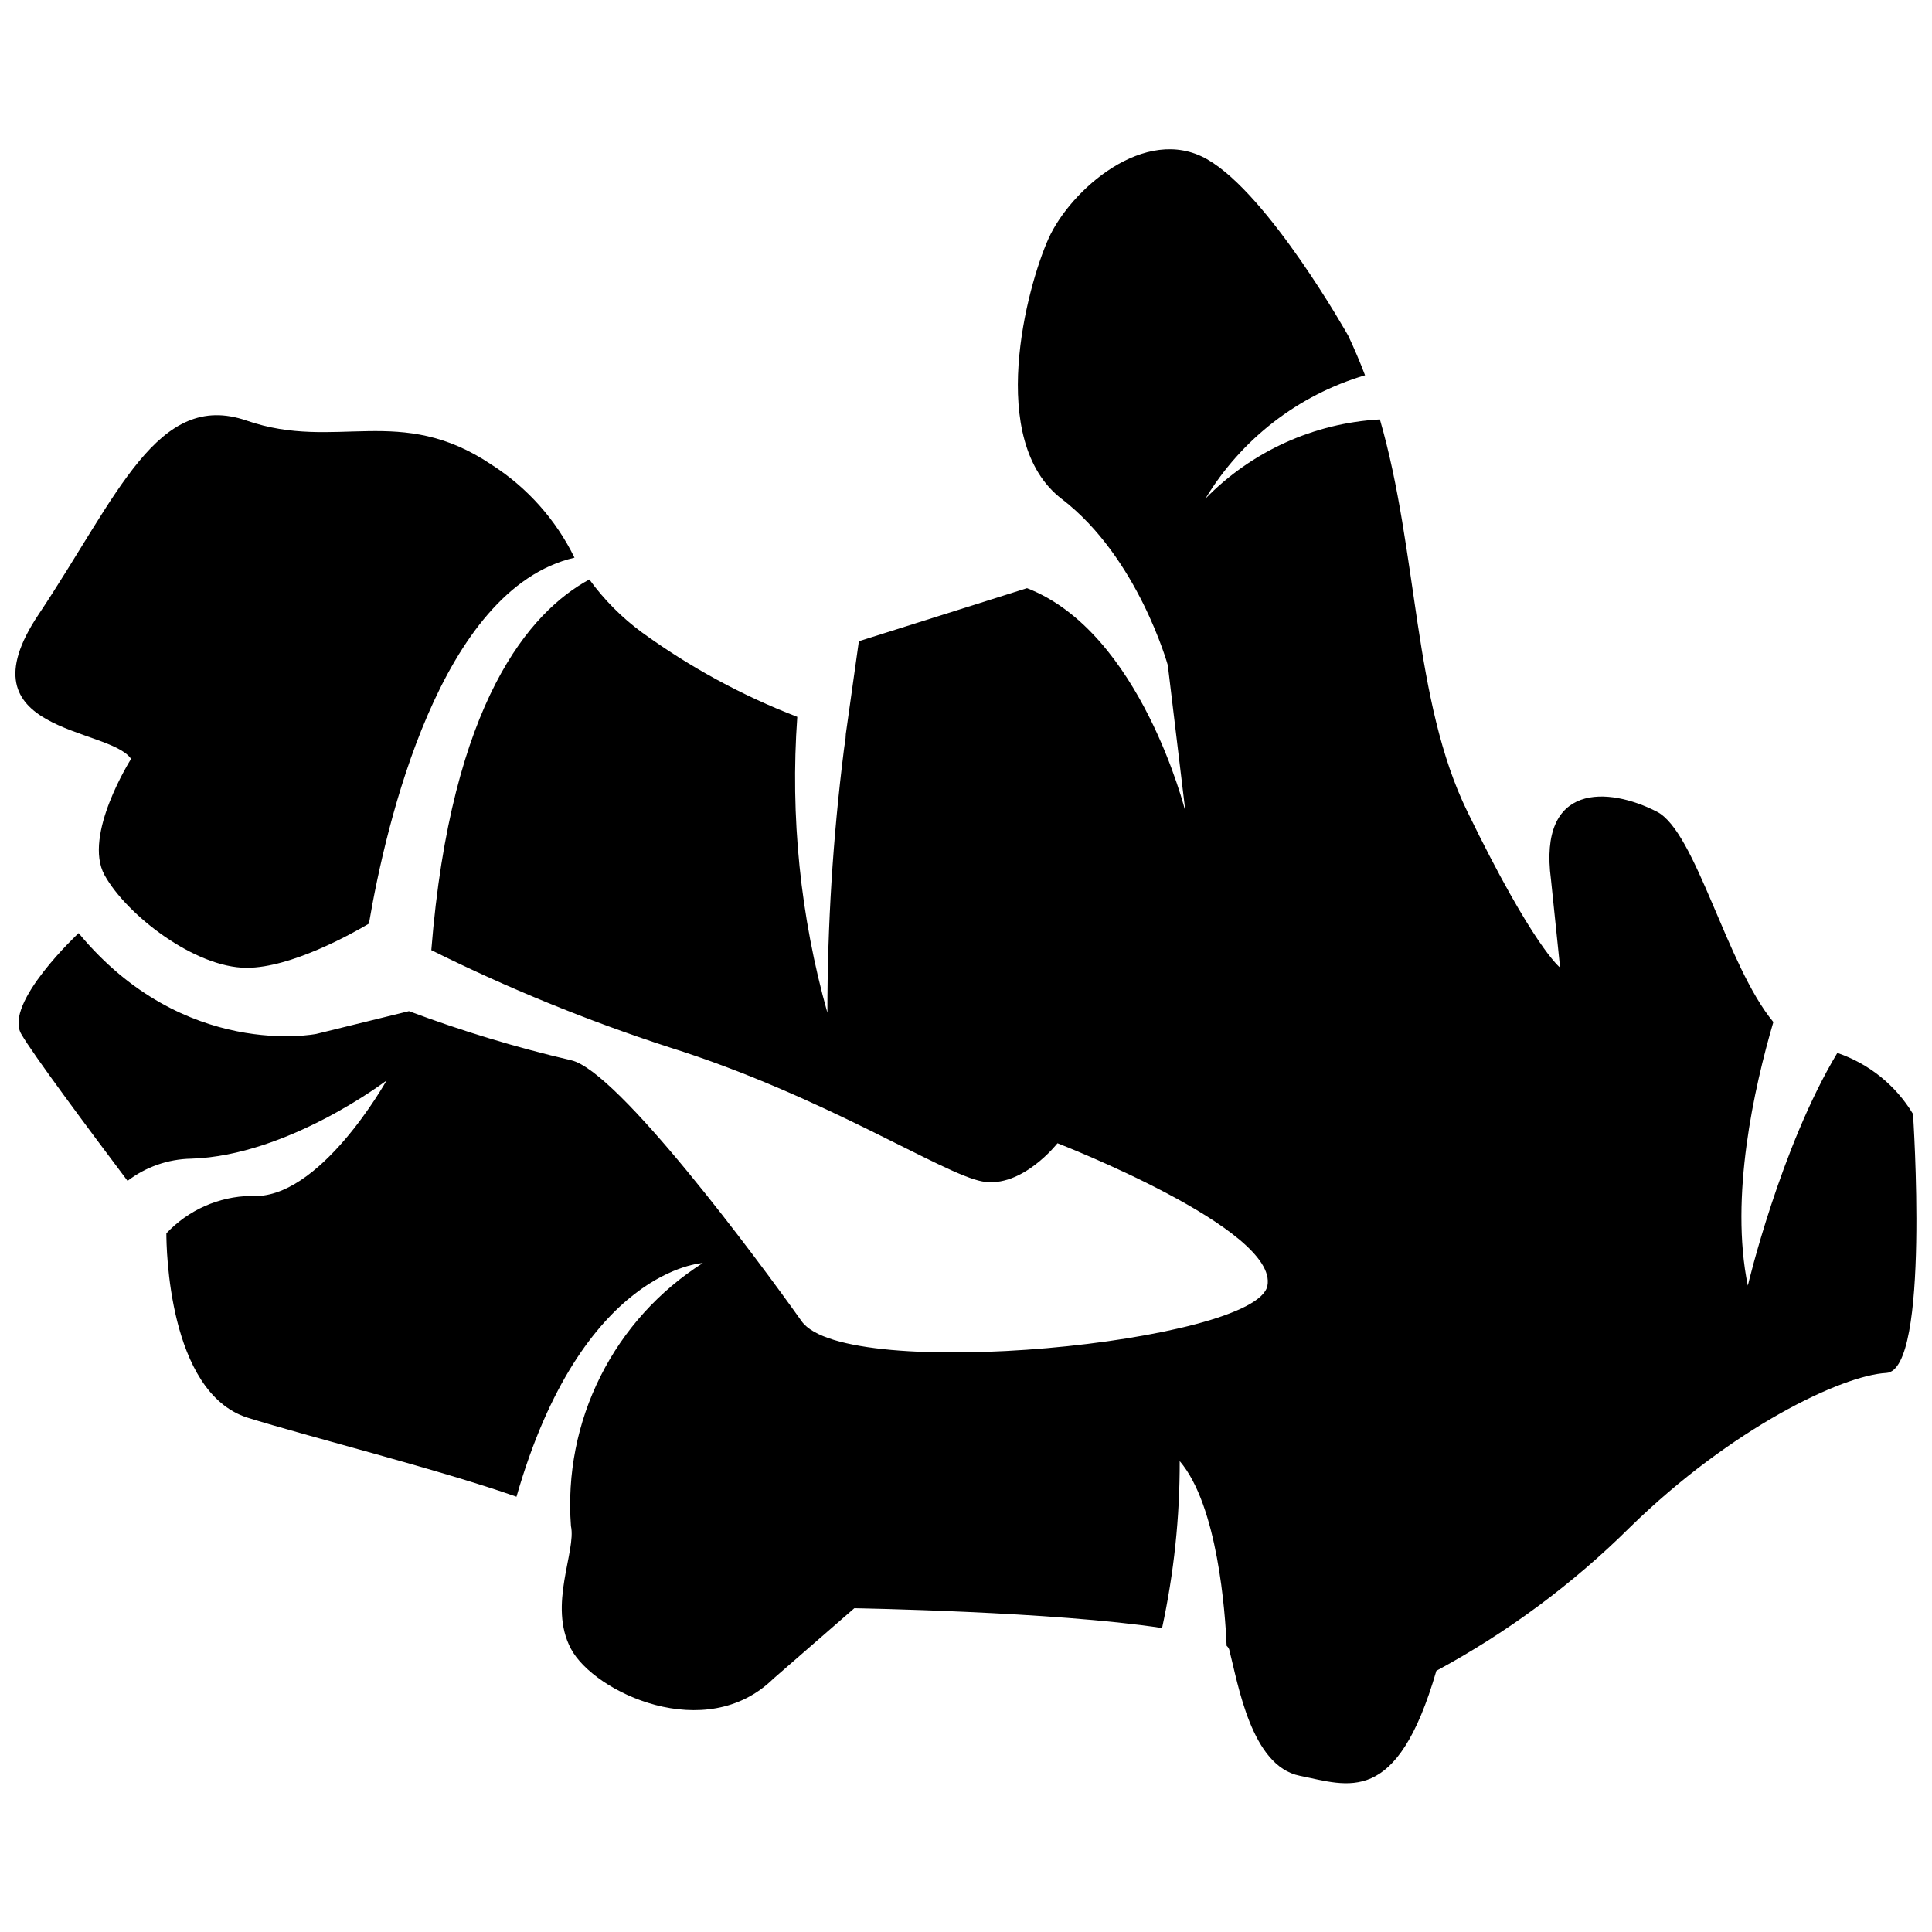
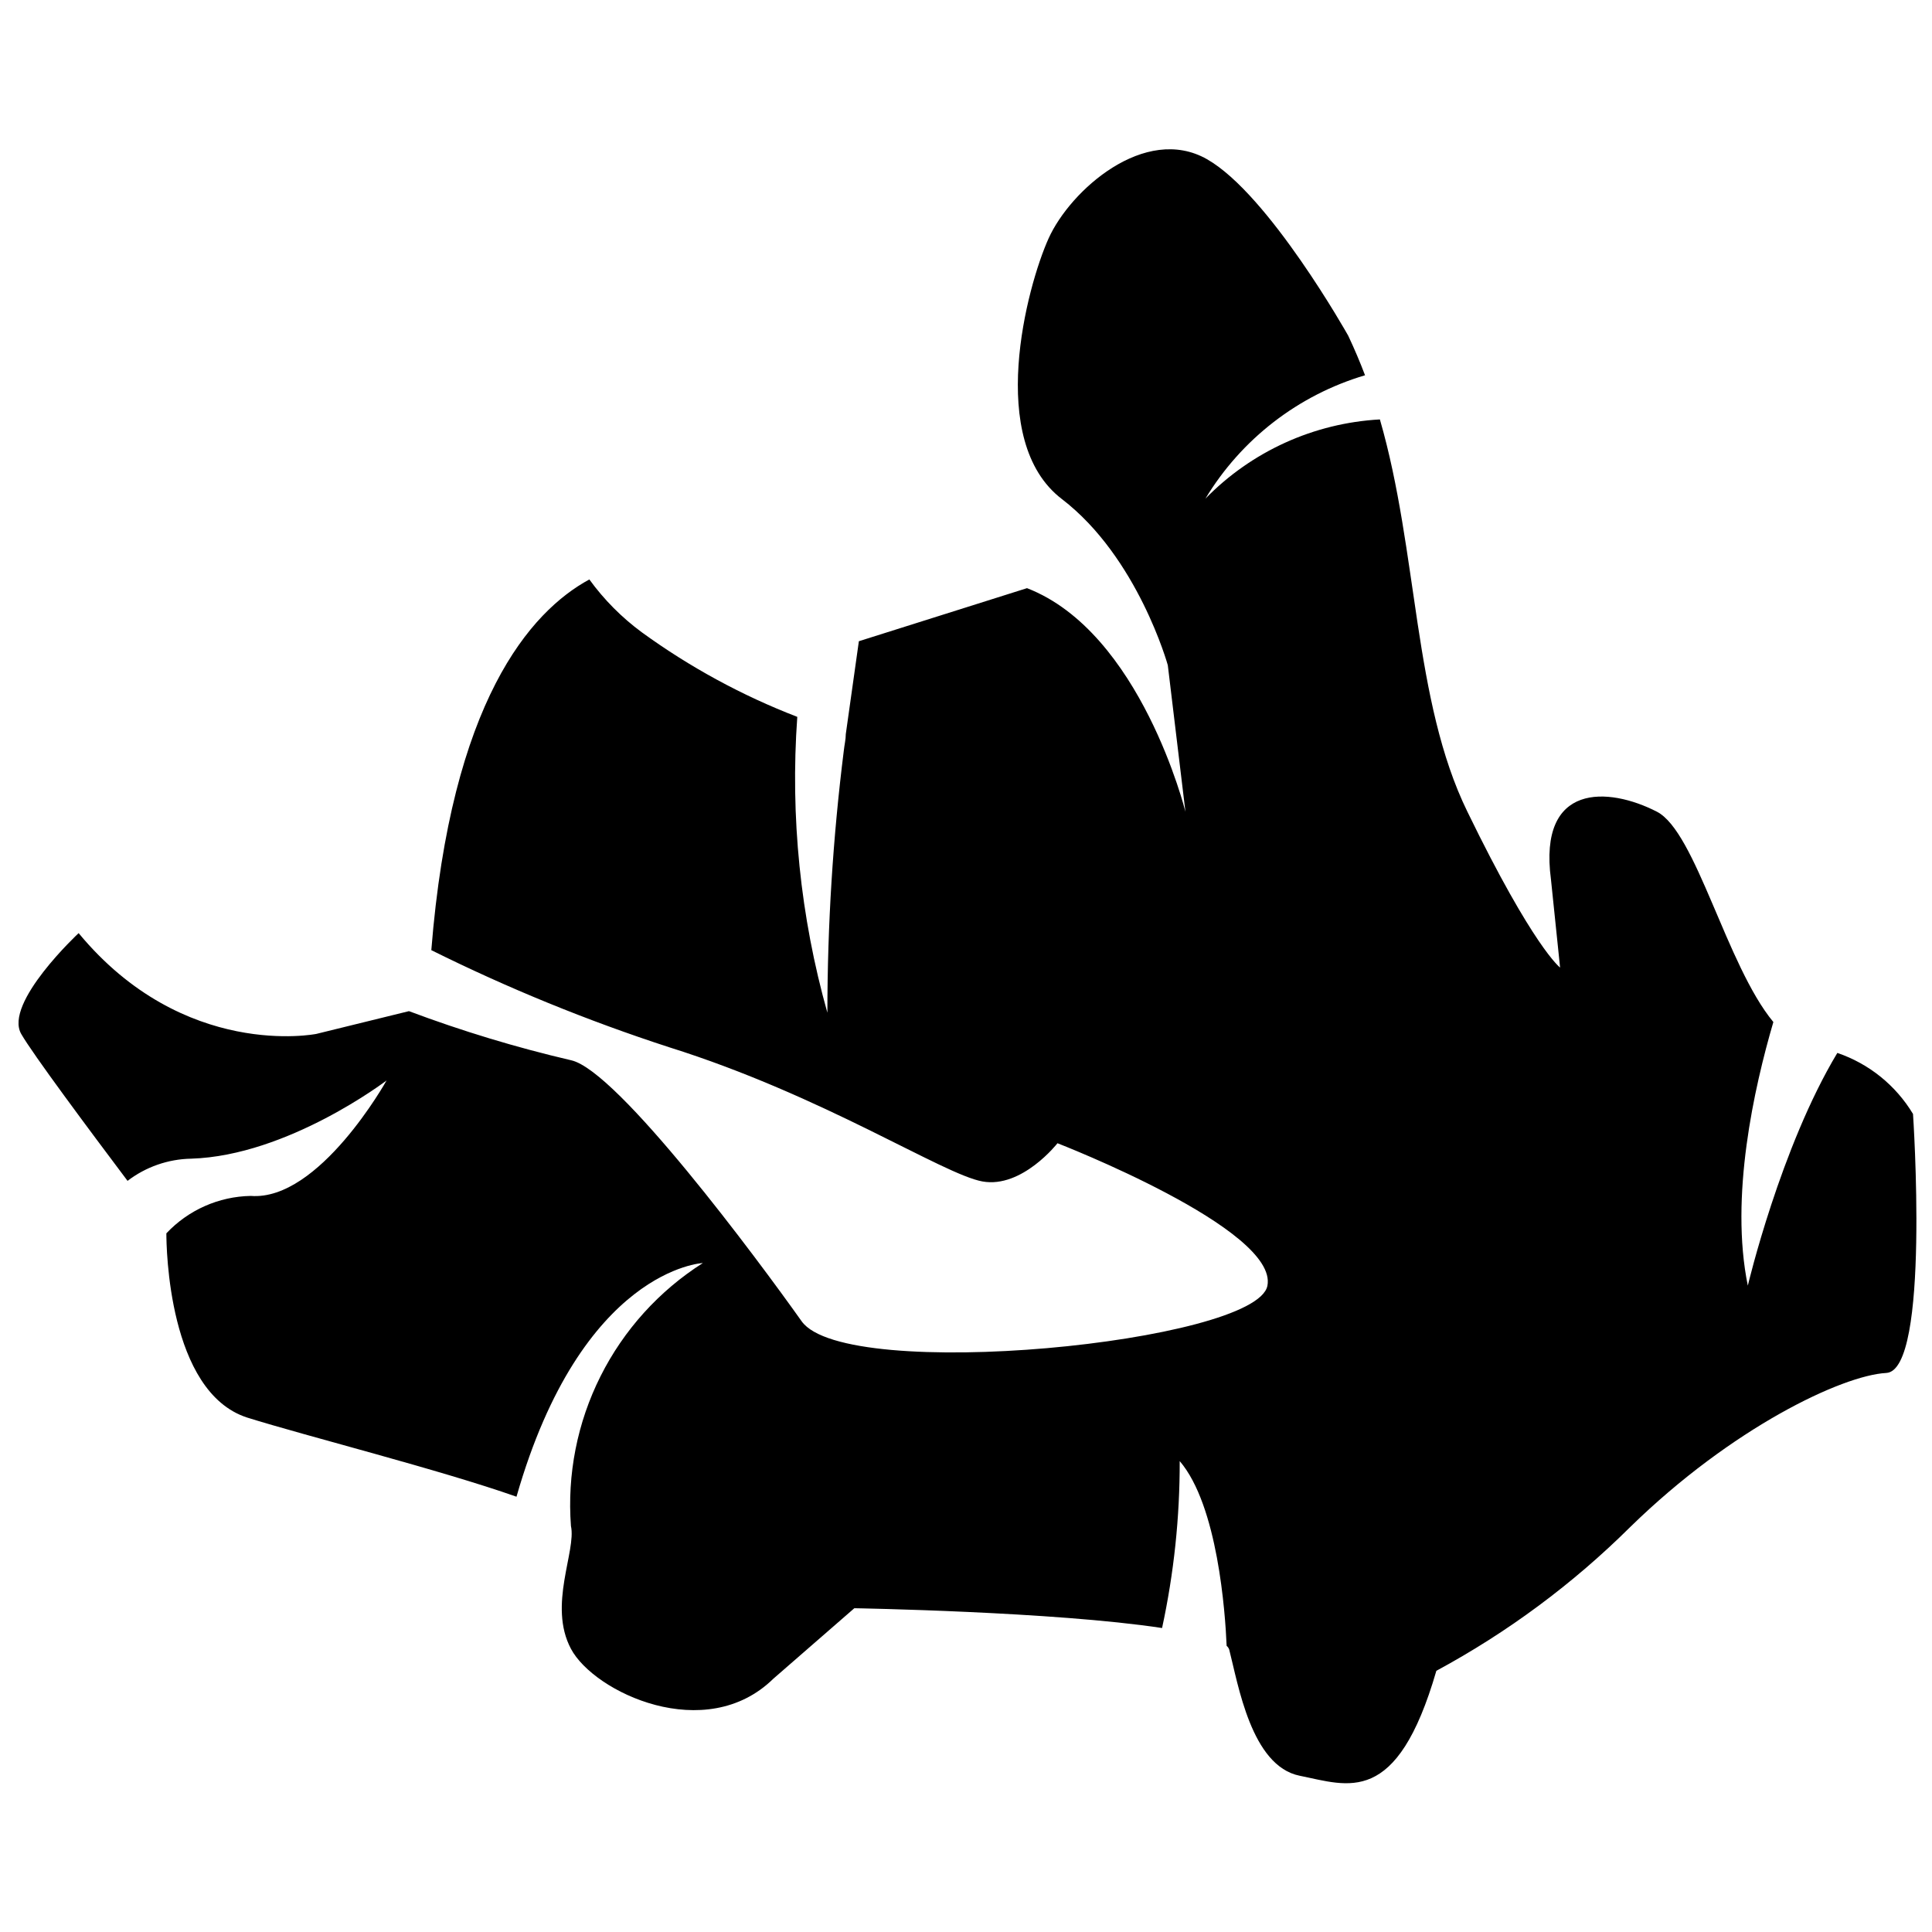
<svg xmlns="http://www.w3.org/2000/svg" width="800px" height="800px" version="1.1" viewBox="144 144 512 512">
  <defs>
    <clipPath id="b">
      <path d="m148.09 183h503.81v434h-503.81z" />
    </clipPath>
    <clipPath id="a">
      <path d="m148.09 254h148.91v147h-148.91z" />
    </clipPath>
  </defs>
  <g>
    <g clip-path="url(#b)">
      <path d="m650.96 439.2c-4.566-7.586-11.664-13.312-20.047-16.164-15.062 25.031-23.723 61.664-23.723 61.664-4.828-23.512 1.68-52.48 6.769-69.852-12.438-15.008-20.52-50.434-30.859-55.734-12.859-6.613-31.488-7.766-28.078 17.949l2.418 23.352s-7.031-5.246-24.562-41.301c-14.43-29.496-13.012-68.801-23.191-103.96-17.496 0.965-33.996 8.457-46.238 20.992 9.531-15.793 24.617-27.453 42.301-32.695-1.312-3.465-2.781-6.926-4.461-10.496 0 0-20.992-37.418-37.418-46.762-16.426-9.34-36.211 8.188-41.984 20.992-5.773 12.809-16.637 53.637 3.516 69.066 20.152 15.43 28.078 44.031 28.078 44.031l4.672 38.836s-11.754-47.547-41.984-59.25l-44.559 14.062-3.465 24.613c0 1.418-0.367 2.887-0.523 4.356-2.891 23.051-4.344 46.258-4.356 69.484-7.168-25.477-9.867-52.004-7.977-78.406-14.645-5.648-28.496-13.18-41.195-22.406-5.332-3.926-10.023-8.652-13.91-14.012-15.637 8.5-36.629 32.273-41.879 98.242 20.336 10.102 41.383 18.695 62.977 25.715 40.988 12.859 72.578 33.691 83.074 35.582 10.496 1.891 19.891-10.129 19.891-10.129s58.621 22.723 55.629 37.785c-2.992 15.062-111.73 25.871-123.43 9.395-11.699-16.48-48.75-66.441-61.086-69.168-14.594-3.402-28.949-7.75-42.98-13.016l-24.562 6.035s-35.059 7.031-62.977-26.711c0 0-19.891 18.527-15.219 26.711 2.992 5.246 17.844 25.191 28.184 38.941 4.844-3.707 10.75-5.766 16.848-5.879 25.664-0.789 51.797-20.73 51.797-20.73s-17.844 32.012-36 30.598c-8.484 0.156-16.547 3.734-22.359 9.918 0 3.621 0.473 41.984 21.359 48.805 15.742 4.934 51.219 13.855 71.426 20.992 17.32-60.457 49.387-61.926 49.387-61.926-11.59 7.363-20.965 17.738-27.121 30.012-6.156 12.273-8.863 25.988-7.832 39.684 1.469 6.613-6.141 20.992 0 32.539s35.688 25.504 53.633 7.926l21.465-18.684s52.953 0.891 81.555 5.246c3.144-14.539 4.707-29.371 4.672-44.242 10.078 11.754 12.07 40.148 12.438 48.965 0.316 0.262 0.551 0.605 0.684 0.996 2.363 9.133 5.824 30.859 18.684 33.43 12.859 2.57 25.715 8.398 36.211-27.816v0.004c18.879-10.191 36.199-23.039 51.43-38.156 26.871-26.238 56.102-40.148 67.805-40.777s7.082-68.641 7.082-68.641z" />
    </g>
    <g clip-path="url(#a)">
-       <path d="m178.74 345.11s-12.859 20.258-7.031 30.805c5.824 10.547 23.93 24.562 37.68 24.562 11.754 0 27.867-9.027 32.379-11.703 4.461-26.238 18.84-88.691 54.473-96.984h0.004c-4.918-10.062-12.508-18.578-21.938-24.613-24.297-16.375-41.25-3.516-64.918-11.703s-34.164 19.891-55.211 51.43c-21.043 31.539 18.684 29.652 24.562 38.207z" />
-     </g>
+       </g>
  </g>
</svg>